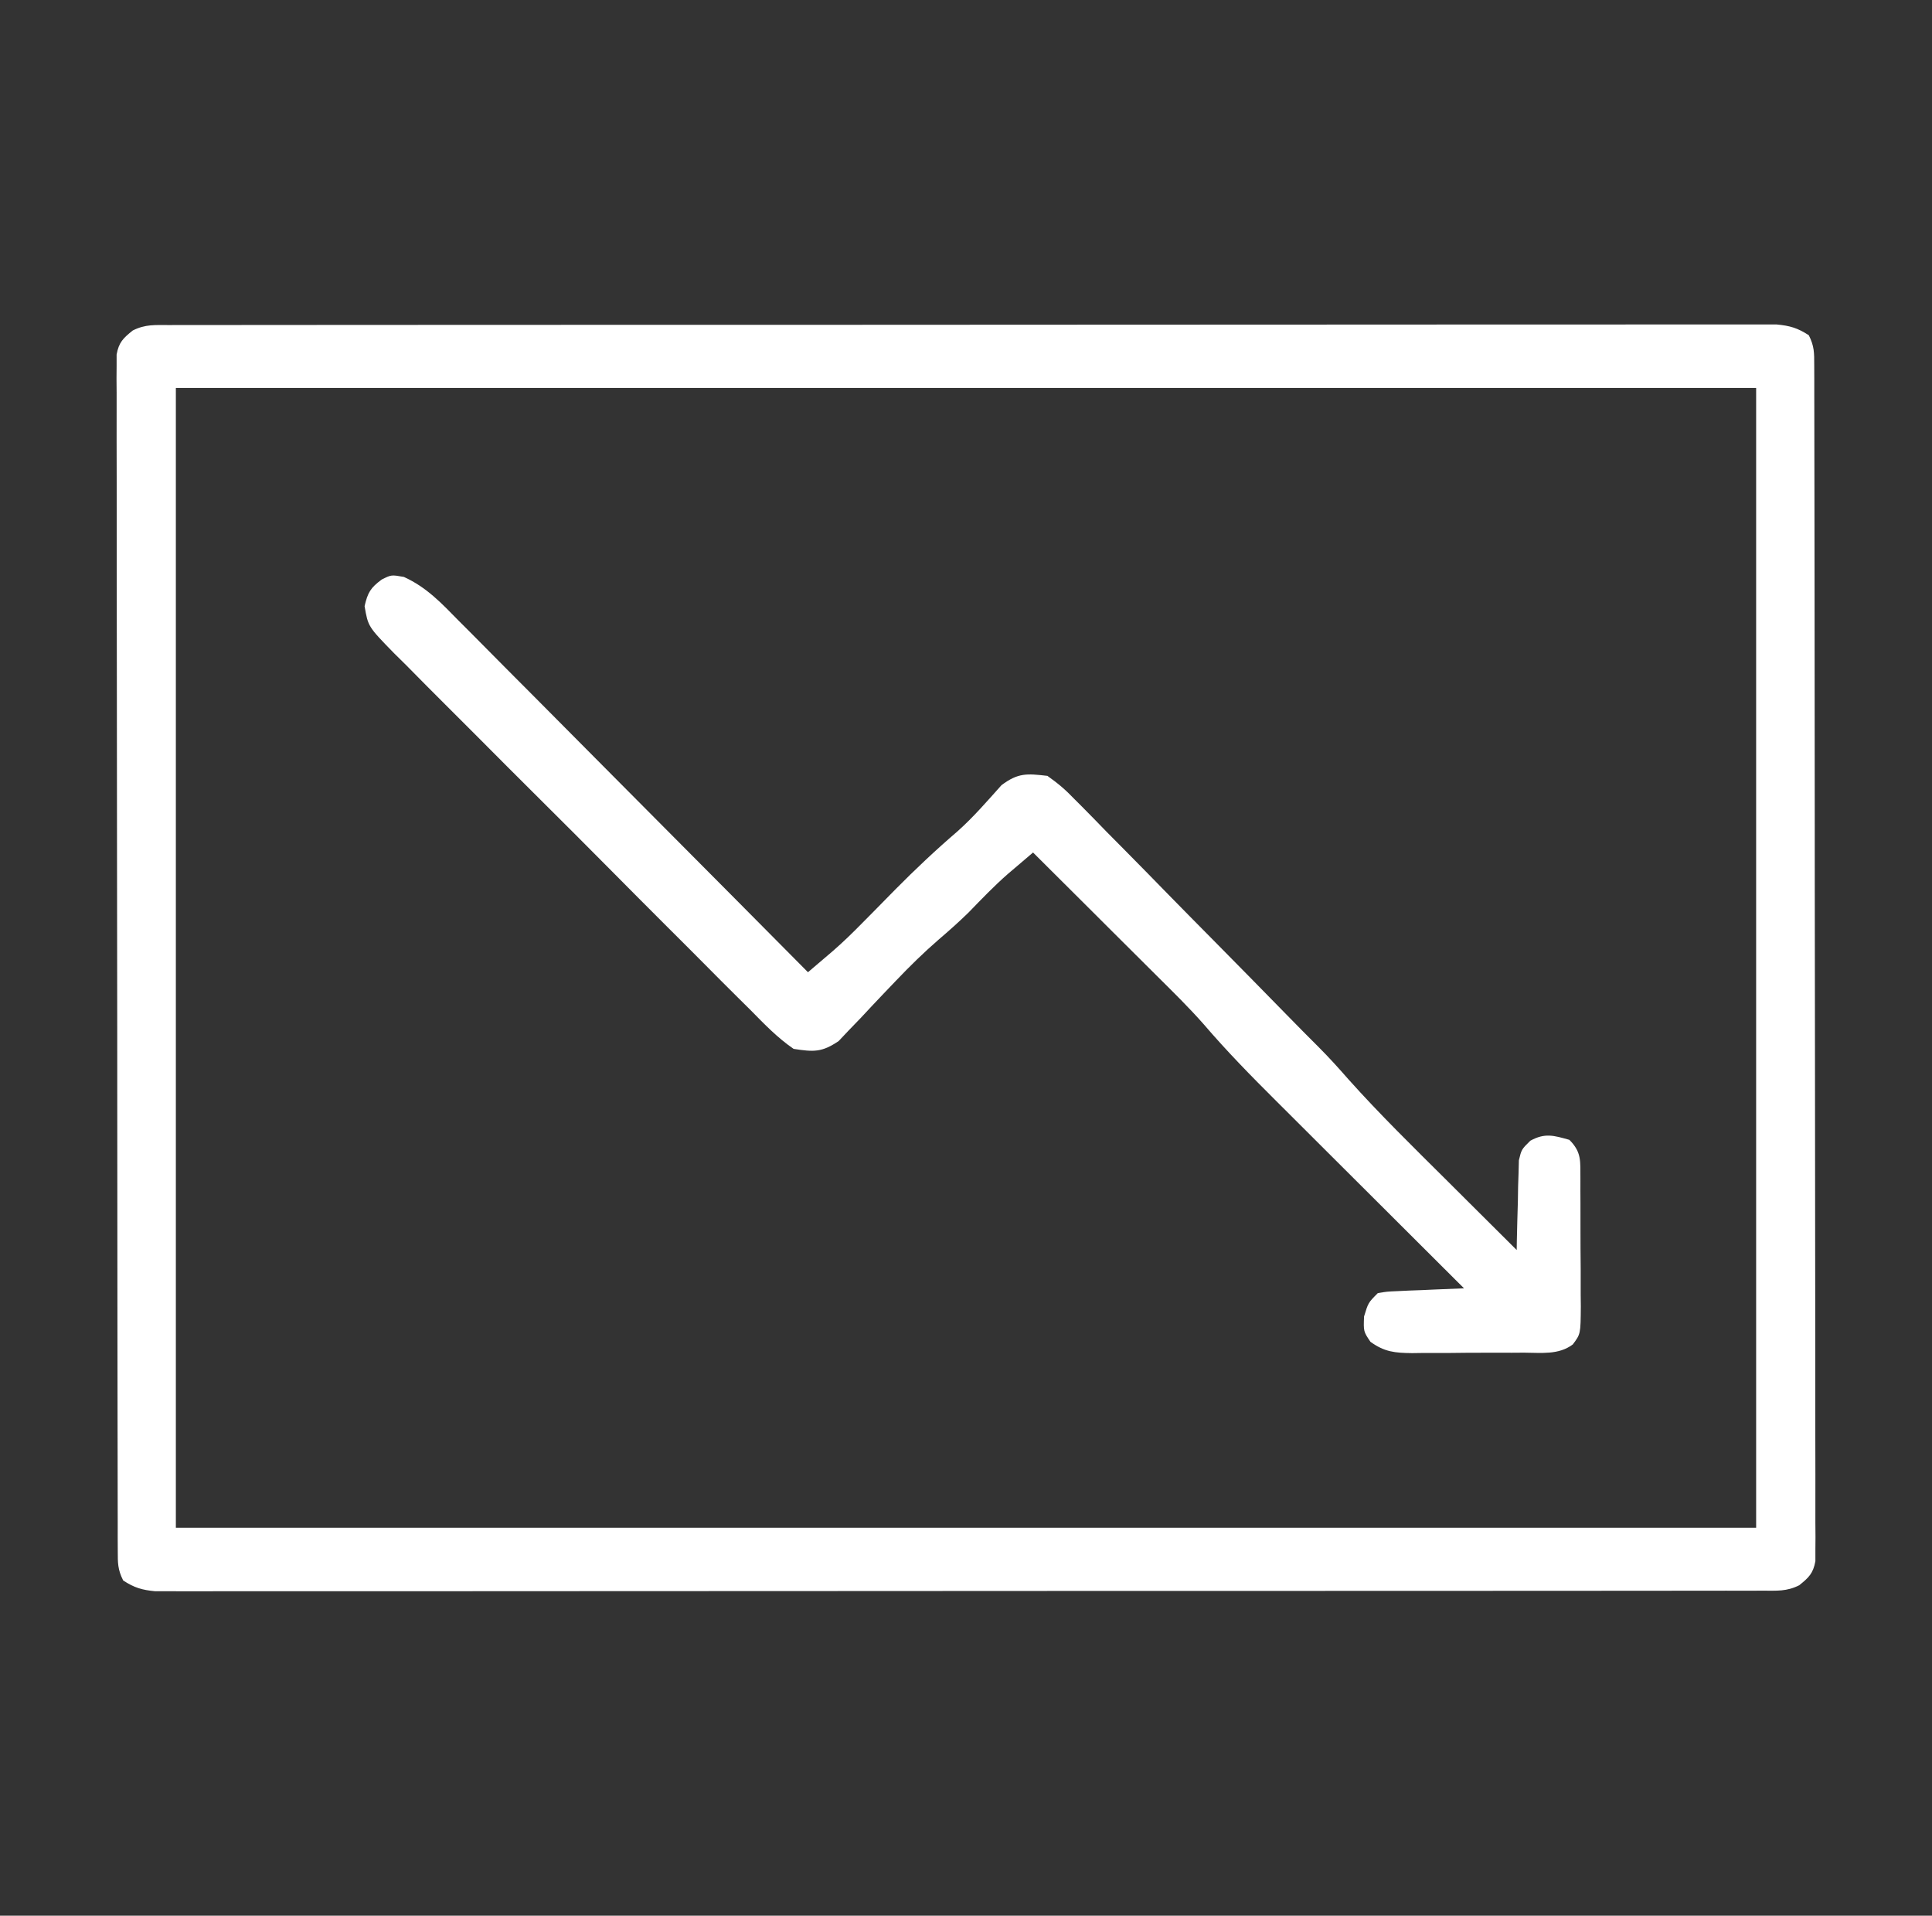
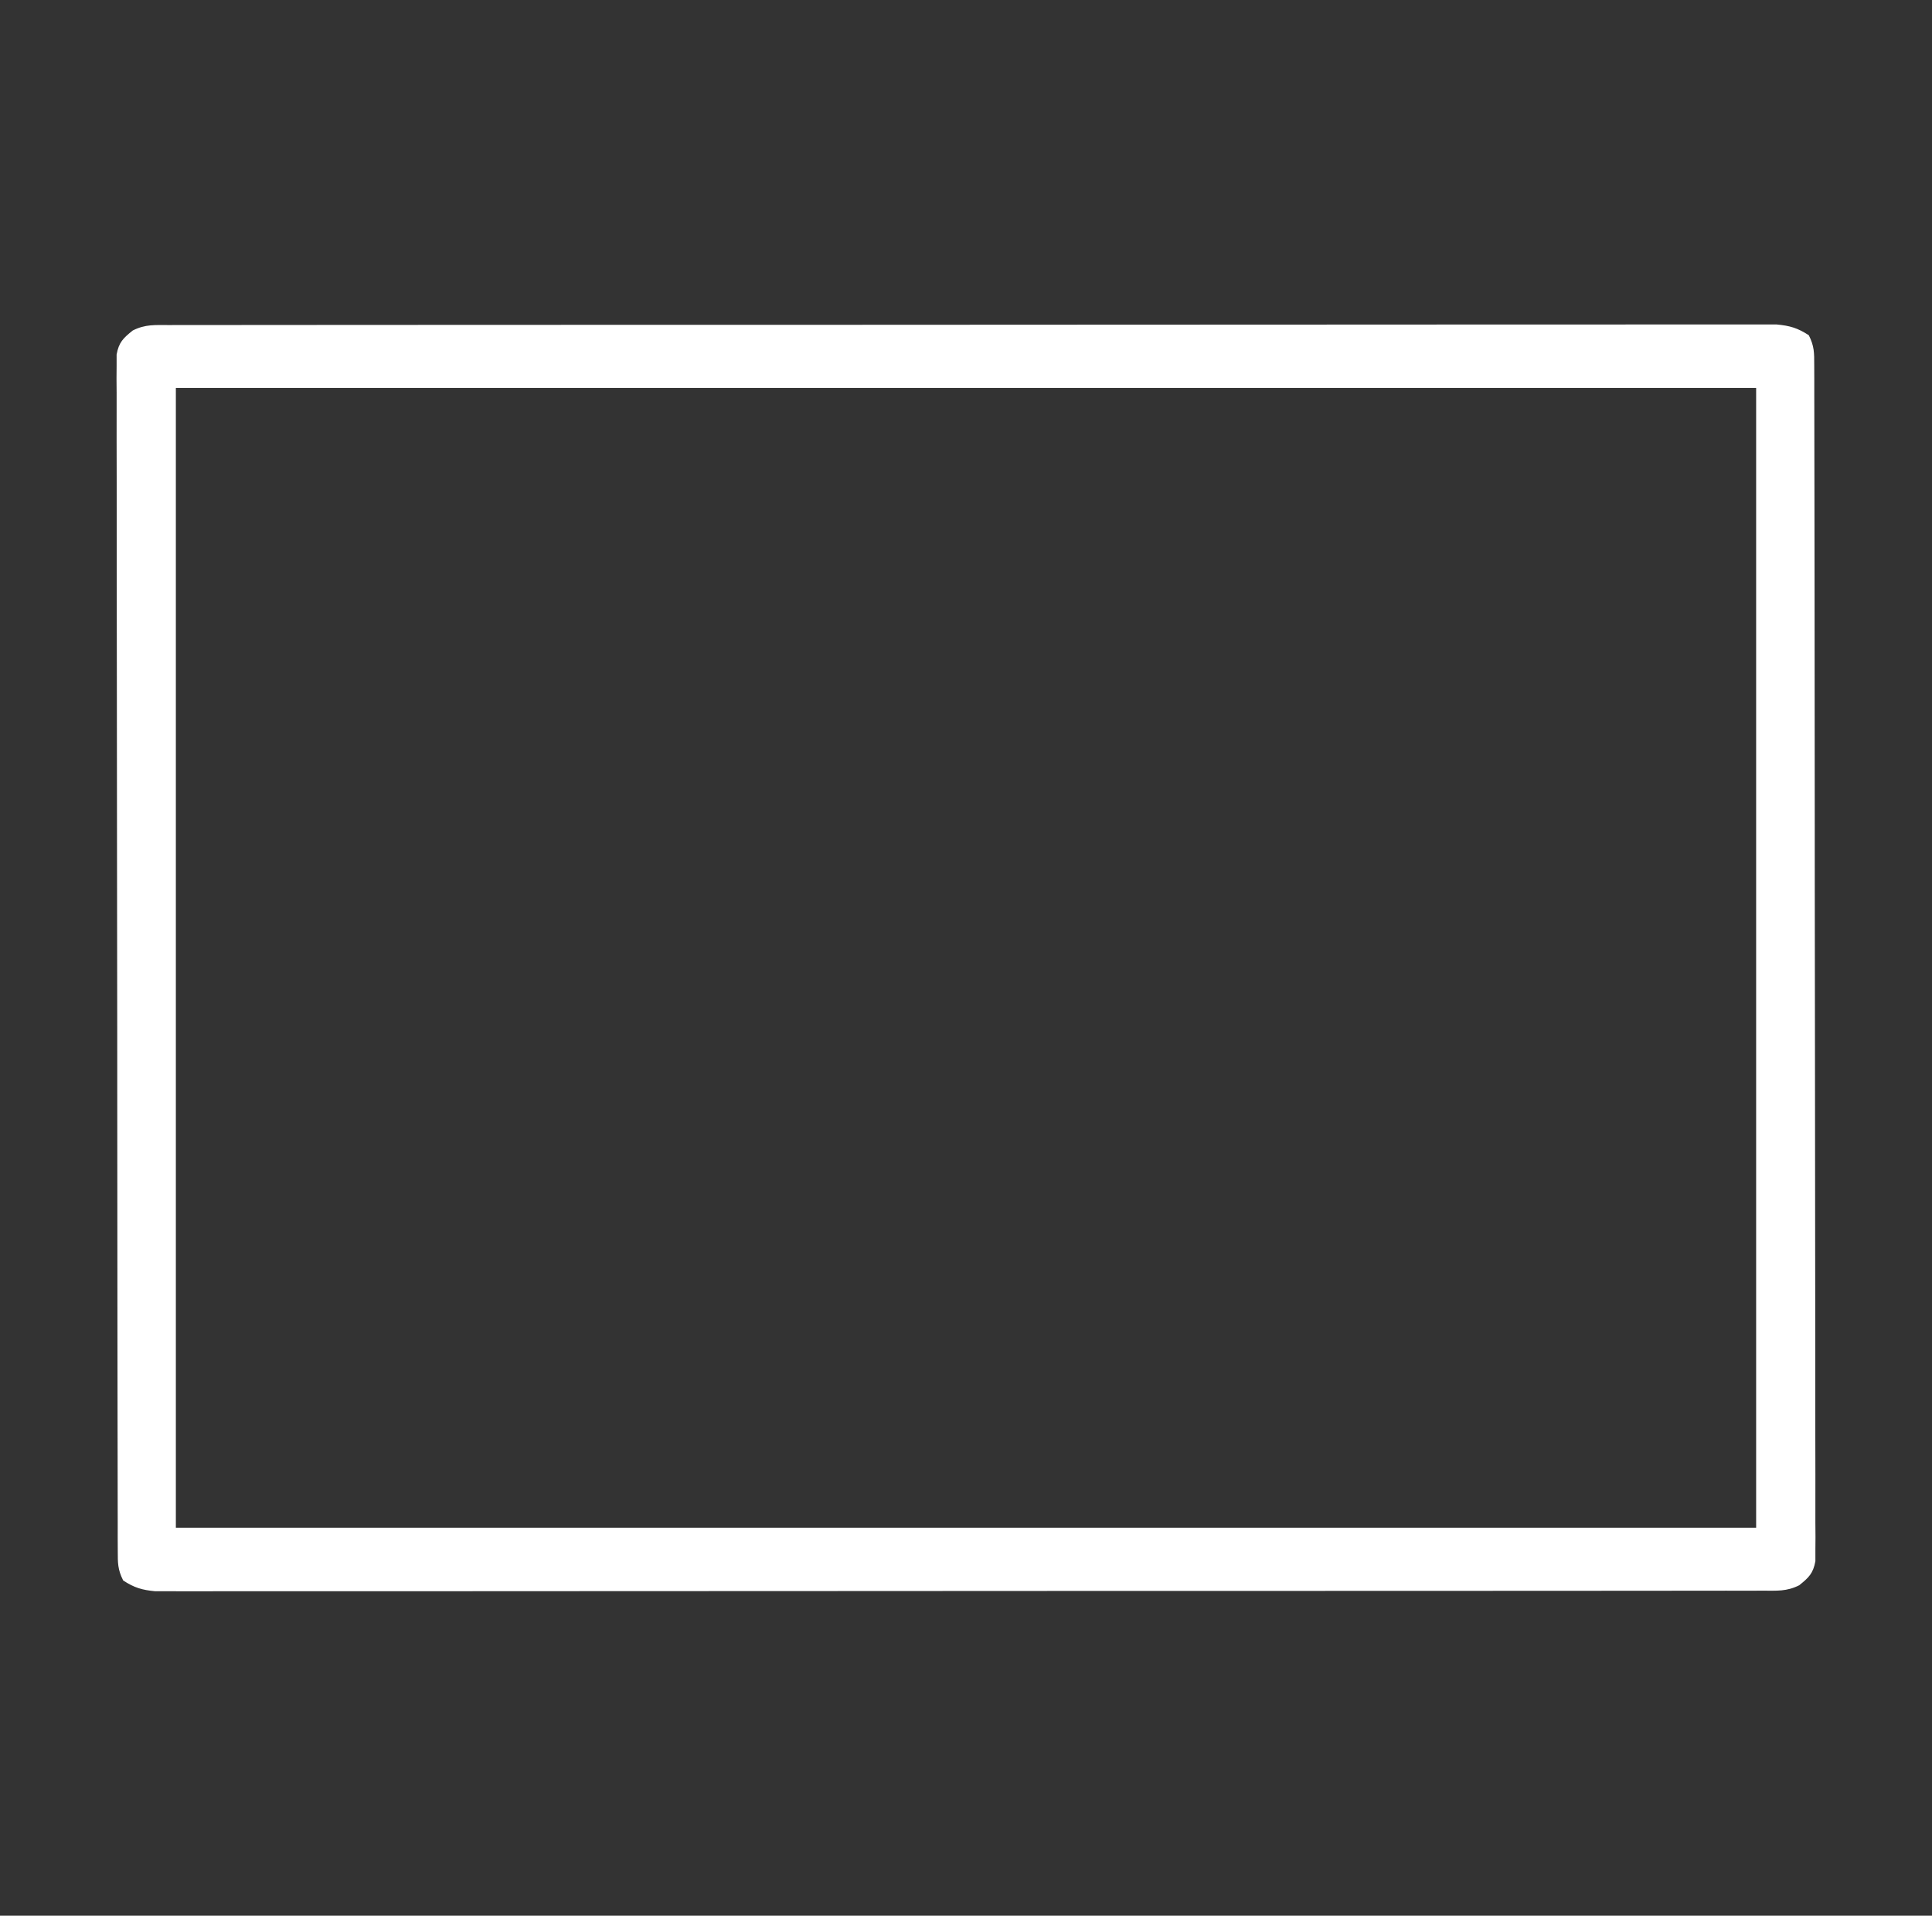
<svg xmlns="http://www.w3.org/2000/svg" width="117" height="116" viewBox="0 0 117 116" fill="none">
  <rect x="0" y="0" width="117" height="116" fill="#333333" stroke="none" />
  <path d="M10.246 19.683C10.594 19.682 10.942 19.681 11.3 19.68C11.69 19.681 12.08 19.681 12.469 19.682C12.88 19.681 13.291 19.68 13.703 19.68C14.837 19.678 15.97 19.678 17.104 19.678C18.326 19.678 19.547 19.677 20.768 19.675C23.163 19.673 25.557 19.672 27.951 19.672C29.897 19.672 31.842 19.671 33.788 19.67C39.299 19.668 44.81 19.666 50.321 19.667C50.618 19.667 50.916 19.667 51.222 19.667C51.52 19.667 51.818 19.667 52.124 19.667C56.95 19.667 61.777 19.664 66.603 19.66C71.554 19.656 76.505 19.654 81.456 19.654C84.237 19.654 87.019 19.653 89.8 19.65C92.168 19.648 94.536 19.647 96.904 19.649C98.113 19.65 99.322 19.65 100.531 19.647C101.636 19.645 102.742 19.645 103.848 19.648C104.249 19.648 104.65 19.648 105.051 19.646C105.594 19.644 106.137 19.646 106.681 19.648C107.134 19.648 107.134 19.648 107.597 19.648C108.397 19.722 108.871 19.863 109.54 20.3C109.877 20.974 109.867 21.359 109.868 22.109C109.869 22.368 109.87 22.627 109.871 22.894C109.871 23.181 109.871 23.468 109.871 23.763C109.872 24.217 109.872 24.217 109.873 24.681C109.876 25.703 109.876 26.725 109.877 27.747C109.878 28.478 109.88 29.208 109.881 29.938C109.885 31.926 109.887 33.914 109.888 35.902C109.889 37.142 109.89 38.383 109.891 39.624C109.895 43.056 109.898 46.489 109.899 49.922C109.899 50.142 109.899 50.362 109.899 50.588C109.899 50.808 109.899 51.029 109.899 51.256C109.899 51.702 109.9 52.149 109.9 52.595C109.9 52.817 109.9 53.038 109.9 53.266C109.901 56.857 109.906 60.447 109.913 64.038C109.92 67.722 109.923 71.405 109.924 75.089C109.924 77.159 109.926 79.228 109.931 81.297C109.936 83.243 109.936 85.188 109.934 87.133C109.933 87.849 109.935 88.565 109.938 89.28C109.941 90.254 109.94 91.228 109.937 92.201C109.94 92.63 109.94 92.63 109.944 93.068C109.942 93.328 109.94 93.588 109.938 93.856C109.938 94.081 109.938 94.305 109.938 94.537C109.801 95.276 109.538 95.525 108.96 95.99C108.191 96.375 107.615 96.317 106.754 96.318C106.232 96.319 106.232 96.319 105.7 96.321C105.31 96.32 104.92 96.32 104.531 96.319C104.12 96.32 103.708 96.32 103.297 96.321C102.163 96.323 101.03 96.323 99.896 96.323C98.674 96.323 97.453 96.324 96.232 96.326C93.838 96.328 91.443 96.329 89.049 96.329C87.103 96.329 85.158 96.33 83.213 96.331C77.701 96.333 72.19 96.335 66.679 96.334C66.382 96.334 66.084 96.334 65.778 96.334C65.48 96.334 65.183 96.334 64.876 96.334C60.05 96.334 55.223 96.337 50.397 96.341C45.446 96.345 40.495 96.347 35.544 96.347C32.763 96.347 29.982 96.347 27.2 96.351C24.832 96.353 22.464 96.354 20.096 96.352C18.887 96.351 17.678 96.351 16.469 96.353C15.364 96.356 14.258 96.355 13.152 96.353C12.751 96.352 12.35 96.353 11.949 96.355C11.406 96.357 10.863 96.355 10.319 96.353C9.866 96.353 9.866 96.353 9.403 96.353C8.603 96.279 8.129 96.138 7.46 95.701C7.123 95.027 7.133 94.641 7.132 93.892C7.131 93.633 7.13 93.374 7.128 93.107C7.129 92.82 7.129 92.533 7.129 92.238C7.128 91.935 7.128 91.632 7.127 91.32C7.124 90.298 7.124 89.276 7.123 88.253C7.122 87.523 7.12 86.793 7.119 86.063C7.115 84.075 7.113 82.087 7.112 80.099C7.111 78.859 7.11 77.618 7.109 76.377C7.105 72.945 7.102 69.512 7.101 66.079C7.101 65.859 7.101 65.639 7.101 65.413C7.101 65.192 7.101 64.972 7.101 64.745C7.101 64.299 7.1 63.852 7.1 63.406C7.1 63.184 7.1 62.963 7.1 62.735C7.099 59.144 7.094 55.553 7.087 51.963C7.08 48.279 7.077 44.596 7.076 40.912C7.076 38.842 7.074 36.773 7.069 34.704C7.064 32.758 7.064 30.813 7.066 28.867C7.066 28.152 7.065 27.436 7.062 26.721C7.059 25.747 7.06 24.773 7.063 23.8C7.061 23.514 7.059 23.228 7.056 22.933C7.058 22.673 7.06 22.413 7.062 22.145C7.062 21.921 7.062 21.696 7.062 21.464C7.199 20.725 7.462 20.476 8.04 20.011C8.809 19.626 9.385 19.684 10.246 19.683ZM10.65 23.491C10.65 46.267 10.65 69.044 10.65 92.51C42.231 92.51 73.812 92.51 106.35 92.51C106.35 69.734 106.35 46.957 106.35 23.491C74.769 23.491 43.188 23.491 10.65 23.491Z" fill="white" />
-   <path d="M24.459 34.934C25.845 35.565 26.735 36.524 27.794 37.603C28.023 37.832 28.253 38.061 28.489 38.297C29.245 39.054 29.997 39.815 30.748 40.575C31.272 41.102 31.796 41.627 32.321 42.153C33.559 43.395 34.794 44.639 36.027 45.884C37.433 47.303 38.841 48.718 40.25 50.132C43.147 53.041 46.04 55.955 48.93 58.87C49.255 58.594 49.579 58.318 49.903 58.041C50.084 57.887 50.264 57.733 50.45 57.574C51.067 57.038 51.646 56.473 52.218 55.89C52.437 55.669 52.656 55.449 52.881 55.221C53.327 54.767 53.773 54.313 54.22 53.859C55.435 52.632 56.673 51.464 57.984 50.34C58.948 49.482 59.789 48.503 60.649 47.544C61.657 46.788 62.19 46.837 63.43 46.98C64.079 47.439 64.538 47.83 65.075 48.395C65.301 48.621 65.301 48.621 65.532 48.851C66.027 49.348 66.515 49.851 67.003 50.355C67.347 50.703 67.692 51.051 68.037 51.398C68.944 52.313 69.845 53.233 70.744 54.155C71.657 55.089 72.576 56.018 73.495 56.946C74.98 58.449 76.462 59.955 77.938 61.466C78.581 62.124 79.227 62.778 79.879 63.427C80.498 64.048 81.077 64.688 81.653 65.348C83.57 67.49 85.625 69.496 87.663 71.522C88.07 71.928 88.478 72.334 88.885 72.74C89.873 73.724 90.861 74.707 91.85 75.691C91.853 75.51 91.855 75.331 91.858 75.145C91.874 74.33 91.898 73.515 91.922 72.7C91.927 72.417 91.931 72.133 91.935 71.842C91.944 71.57 91.954 71.298 91.963 71.018C91.969 70.767 91.975 70.516 91.982 70.258C92.14 69.6 92.14 69.6 92.674 69.073C93.558 68.589 94.09 68.752 95.04 69.02C95.801 69.781 95.695 70.332 95.708 71.368C95.708 71.731 95.708 71.731 95.707 72.101C95.709 72.349 95.71 72.597 95.711 72.853C95.713 73.378 95.713 73.903 95.712 74.429C95.711 75.233 95.717 76.037 95.725 76.842C95.725 77.352 95.726 77.862 95.725 78.372C95.728 78.613 95.731 78.854 95.733 79.102C95.72 80.777 95.72 80.777 95.246 81.409C94.384 82.055 93.332 81.91 92.295 81.906C92.055 81.908 91.814 81.909 91.566 81.911C91.057 81.913 90.549 81.912 90.04 81.91C89.262 81.907 88.485 81.916 87.707 81.925C87.212 81.925 86.718 81.925 86.223 81.924C85.991 81.928 85.759 81.931 85.519 81.934C84.474 81.921 83.85 81.867 82.992 81.248C82.57 80.621 82.57 80.621 82.606 79.714C82.86 78.88 82.86 78.88 83.44 78.3C83.985 78.208 83.985 78.208 84.638 78.18C84.872 78.169 85.106 78.158 85.347 78.146C85.713 78.133 85.713 78.133 86.086 78.119C86.333 78.108 86.579 78.097 86.833 78.085C87.442 78.058 88.051 78.034 88.66 78.01C88.487 77.838 88.313 77.665 88.134 77.487C86.491 75.849 84.849 74.211 83.207 72.572C82.363 71.73 81.519 70.888 80.674 70.047C79.858 69.233 79.042 68.419 78.226 67.604C77.916 67.295 77.606 66.986 77.296 66.677C75.78 65.169 74.293 63.653 72.902 62.028C72.002 61.006 71.031 60.056 70.065 59.097C69.849 58.882 69.633 58.666 69.41 58.444C68.729 57.764 68.046 57.084 67.363 56.406C66.897 55.941 66.431 55.477 65.966 55.012C64.831 53.881 63.696 52.75 62.56 51.62C62.236 51.896 61.912 52.172 61.588 52.449C61.407 52.602 61.227 52.756 61.041 52.914C60.196 53.652 59.427 54.458 58.646 55.263C58.062 55.832 57.471 56.359 56.851 56.888C55.93 57.685 55.079 58.523 54.239 59.404C53.892 59.767 53.892 59.767 53.537 60.138C53.059 60.639 52.585 61.143 52.114 61.651C51.882 61.89 51.651 62.13 51.412 62.377C51.206 62.594 51.001 62.812 50.789 63.037C49.773 63.725 49.279 63.7 48.06 63.511C47.084 62.842 46.287 62.011 45.46 61.169C45.208 60.92 44.956 60.671 44.697 60.414C44.008 59.732 43.324 59.045 42.642 58.356C41.928 57.635 41.208 56.919 40.489 56.202C39.282 54.998 38.08 53.79 36.88 52.579C35.493 51.179 34.099 49.787 32.702 48.398C31.357 47.061 30.017 45.719 28.68 44.374C28.111 43.803 27.54 43.233 26.968 42.664C26.169 41.87 25.378 41.069 24.587 40.267C24.349 40.032 24.111 39.797 23.865 39.555C22.291 37.942 22.291 37.942 22.079 36.703C22.269 35.879 22.444 35.585 23.12 35.09C23.7 34.8 23.7 34.8 24.459 34.934Z" fill="white" />
</svg>